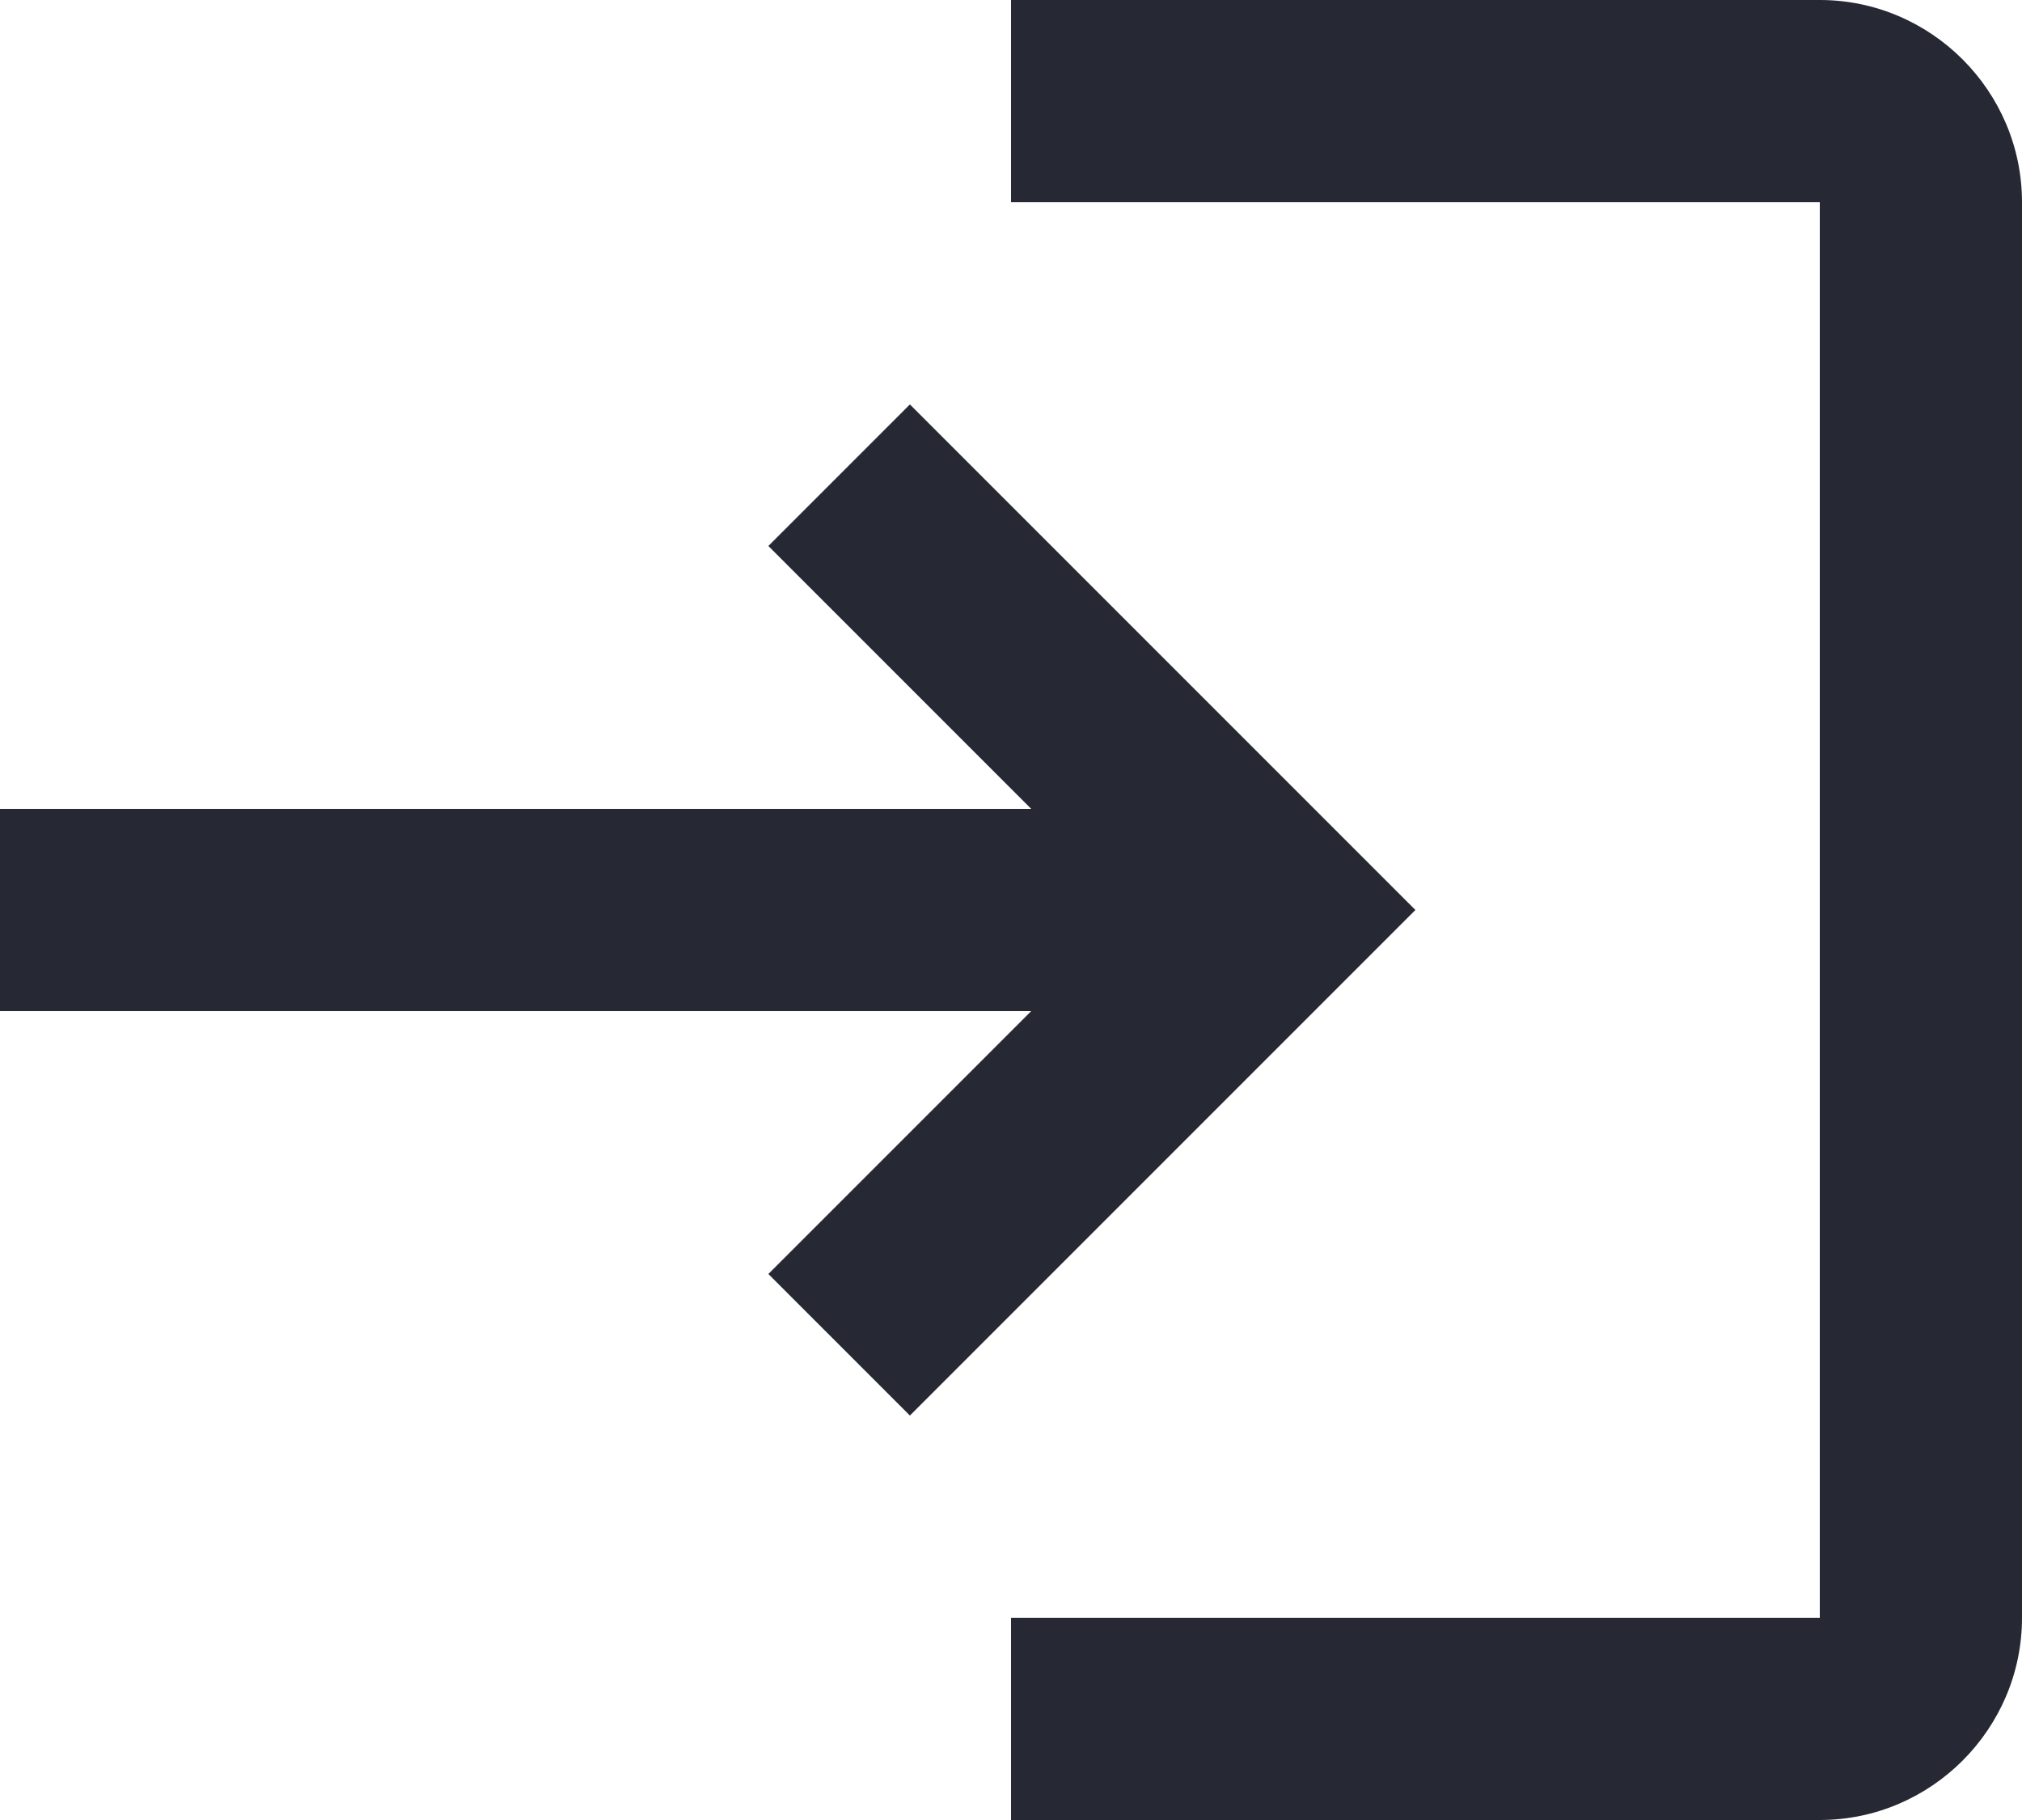
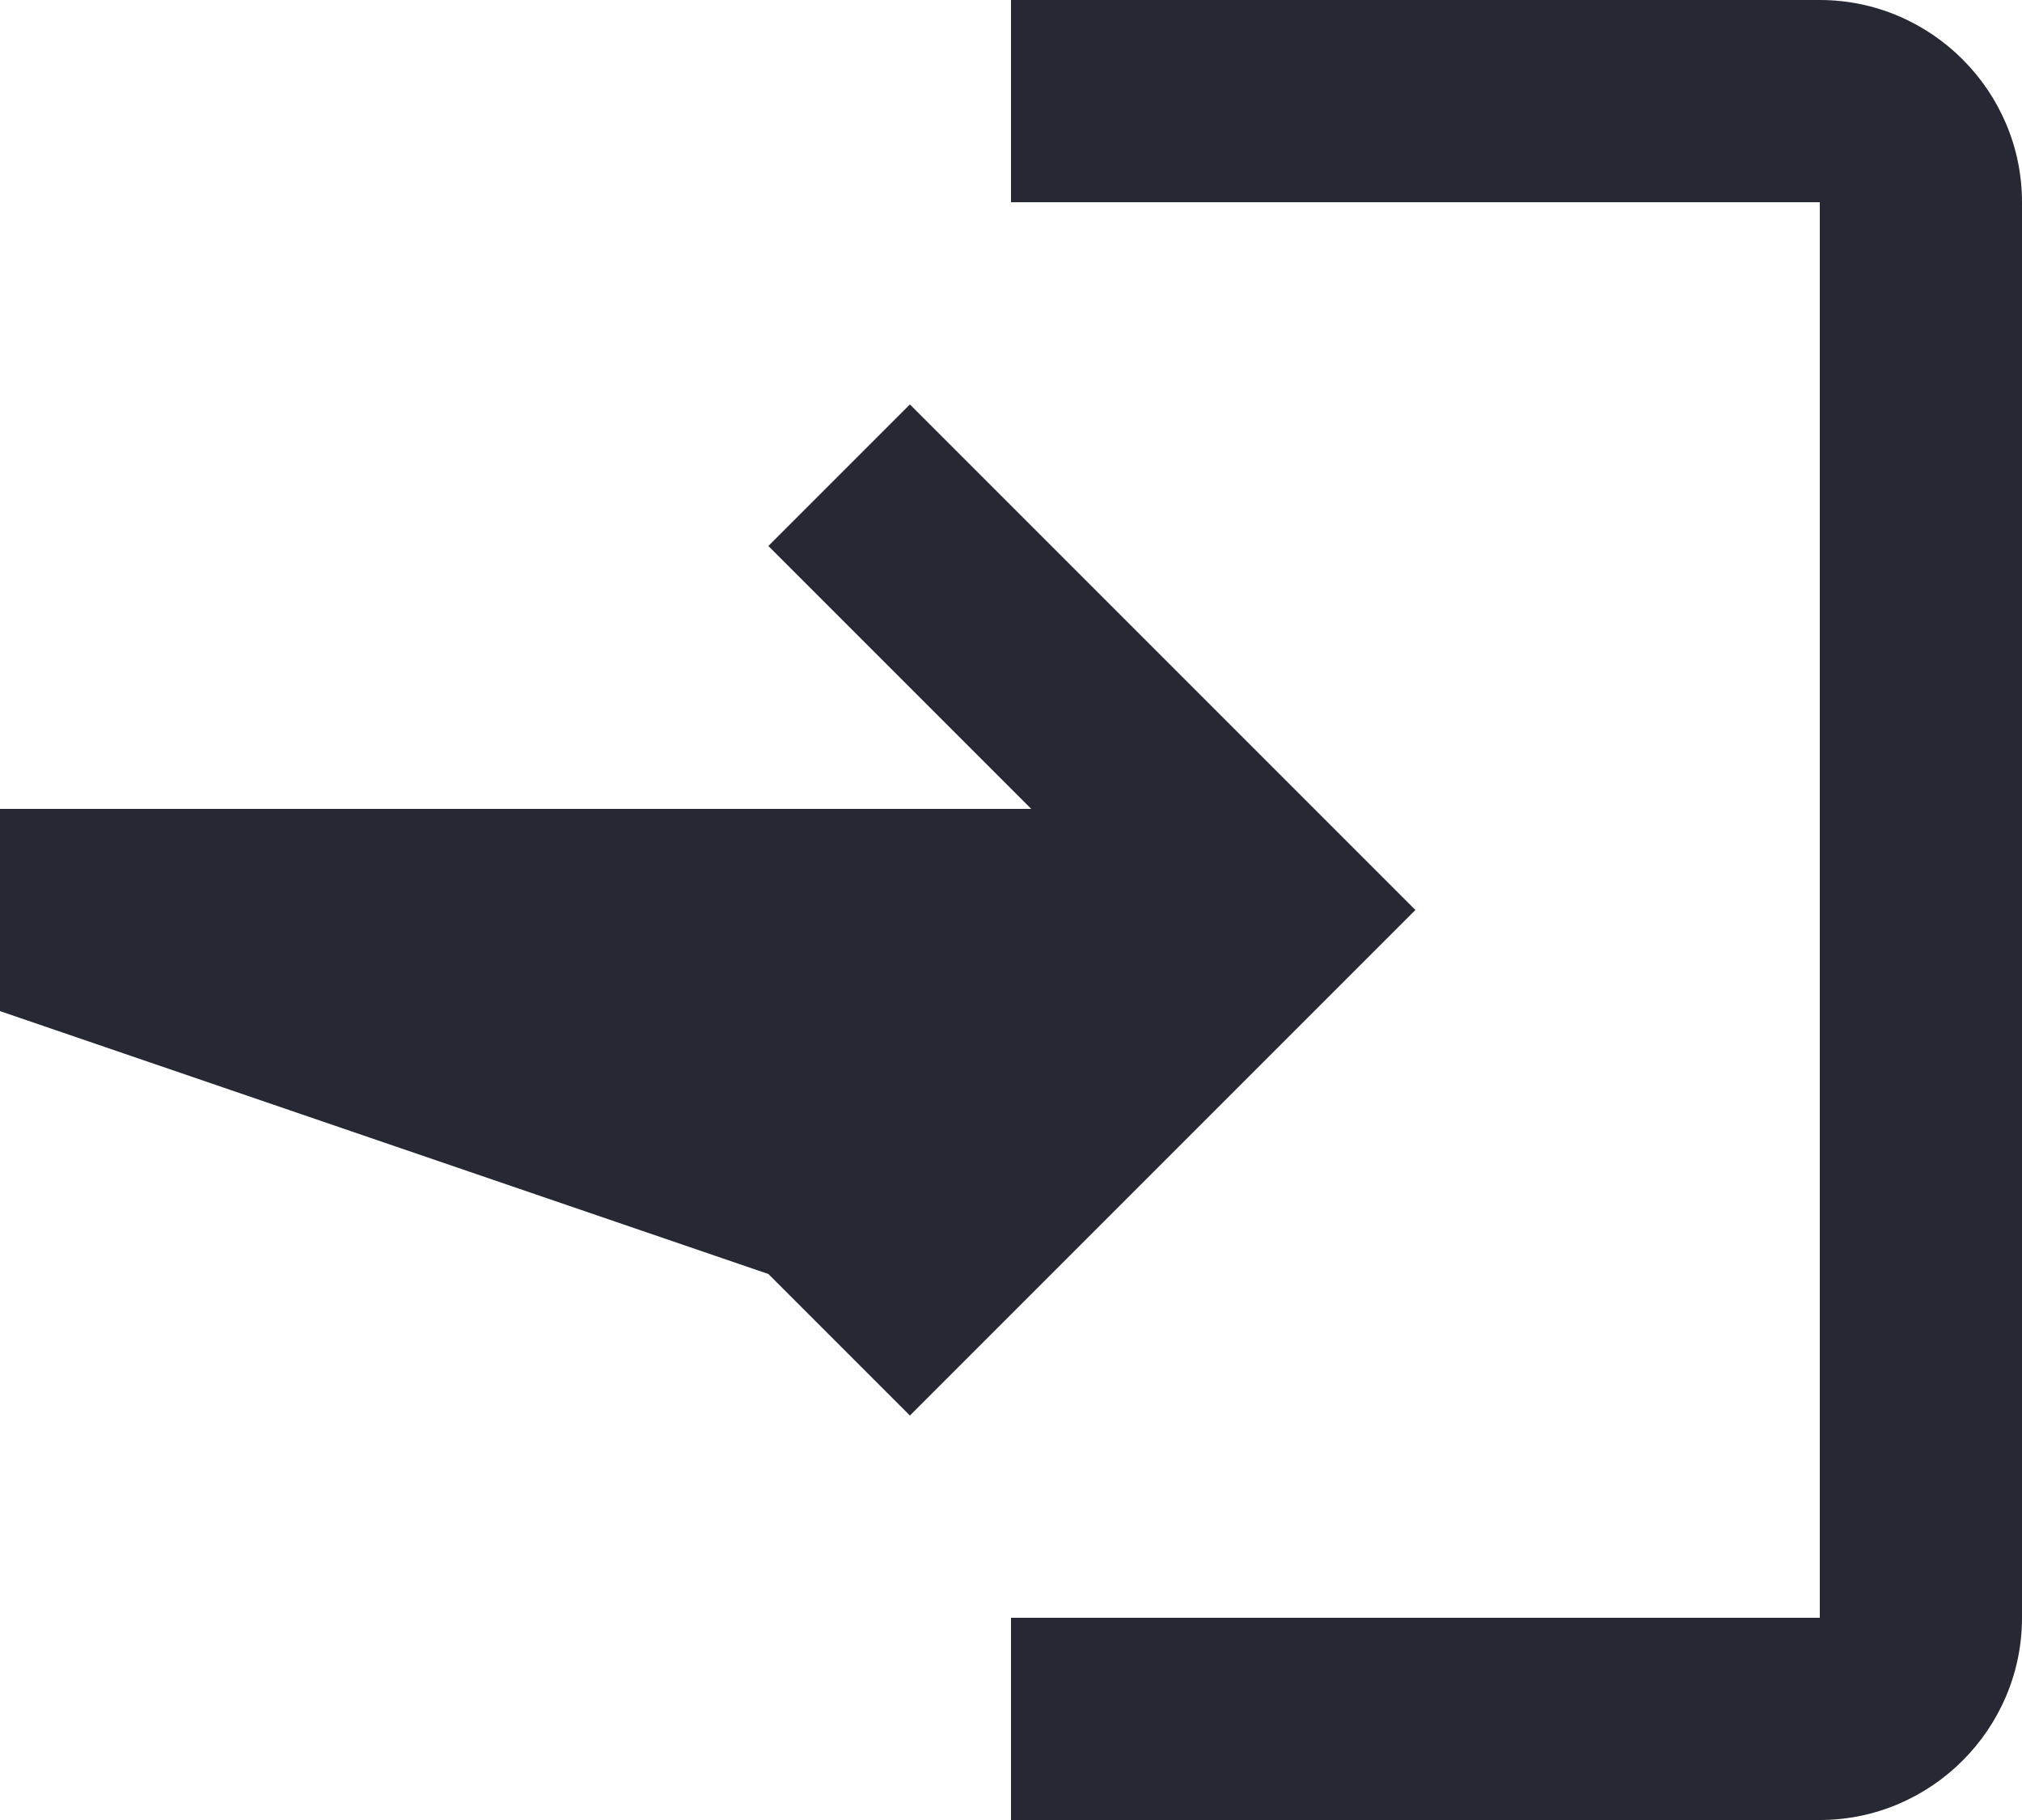
<svg xmlns="http://www.w3.org/2000/svg" width="20" height="18" viewBox="0 0 20 18" fill="none">
-   <path d="M9 4L7.6 5.4L10.2 8H0V10H10.2L7.6 12.6L9 14L14 9L9 4ZM18 16H10V18H18C19.1 18 20 17.1 20 16V2C20 0.9 19.1 0 18 0H10V2H18V16Z" fill="#262833" />
+   <path d="M9 4L7.6 5.4L10.2 8H0V10L7.6 12.6L9 14L14 9L9 4ZM18 16H10V18H18C19.1 18 20 17.1 20 16V2C20 0.9 19.1 0 18 0H10V2H18V16Z" fill="#262833" />
</svg>